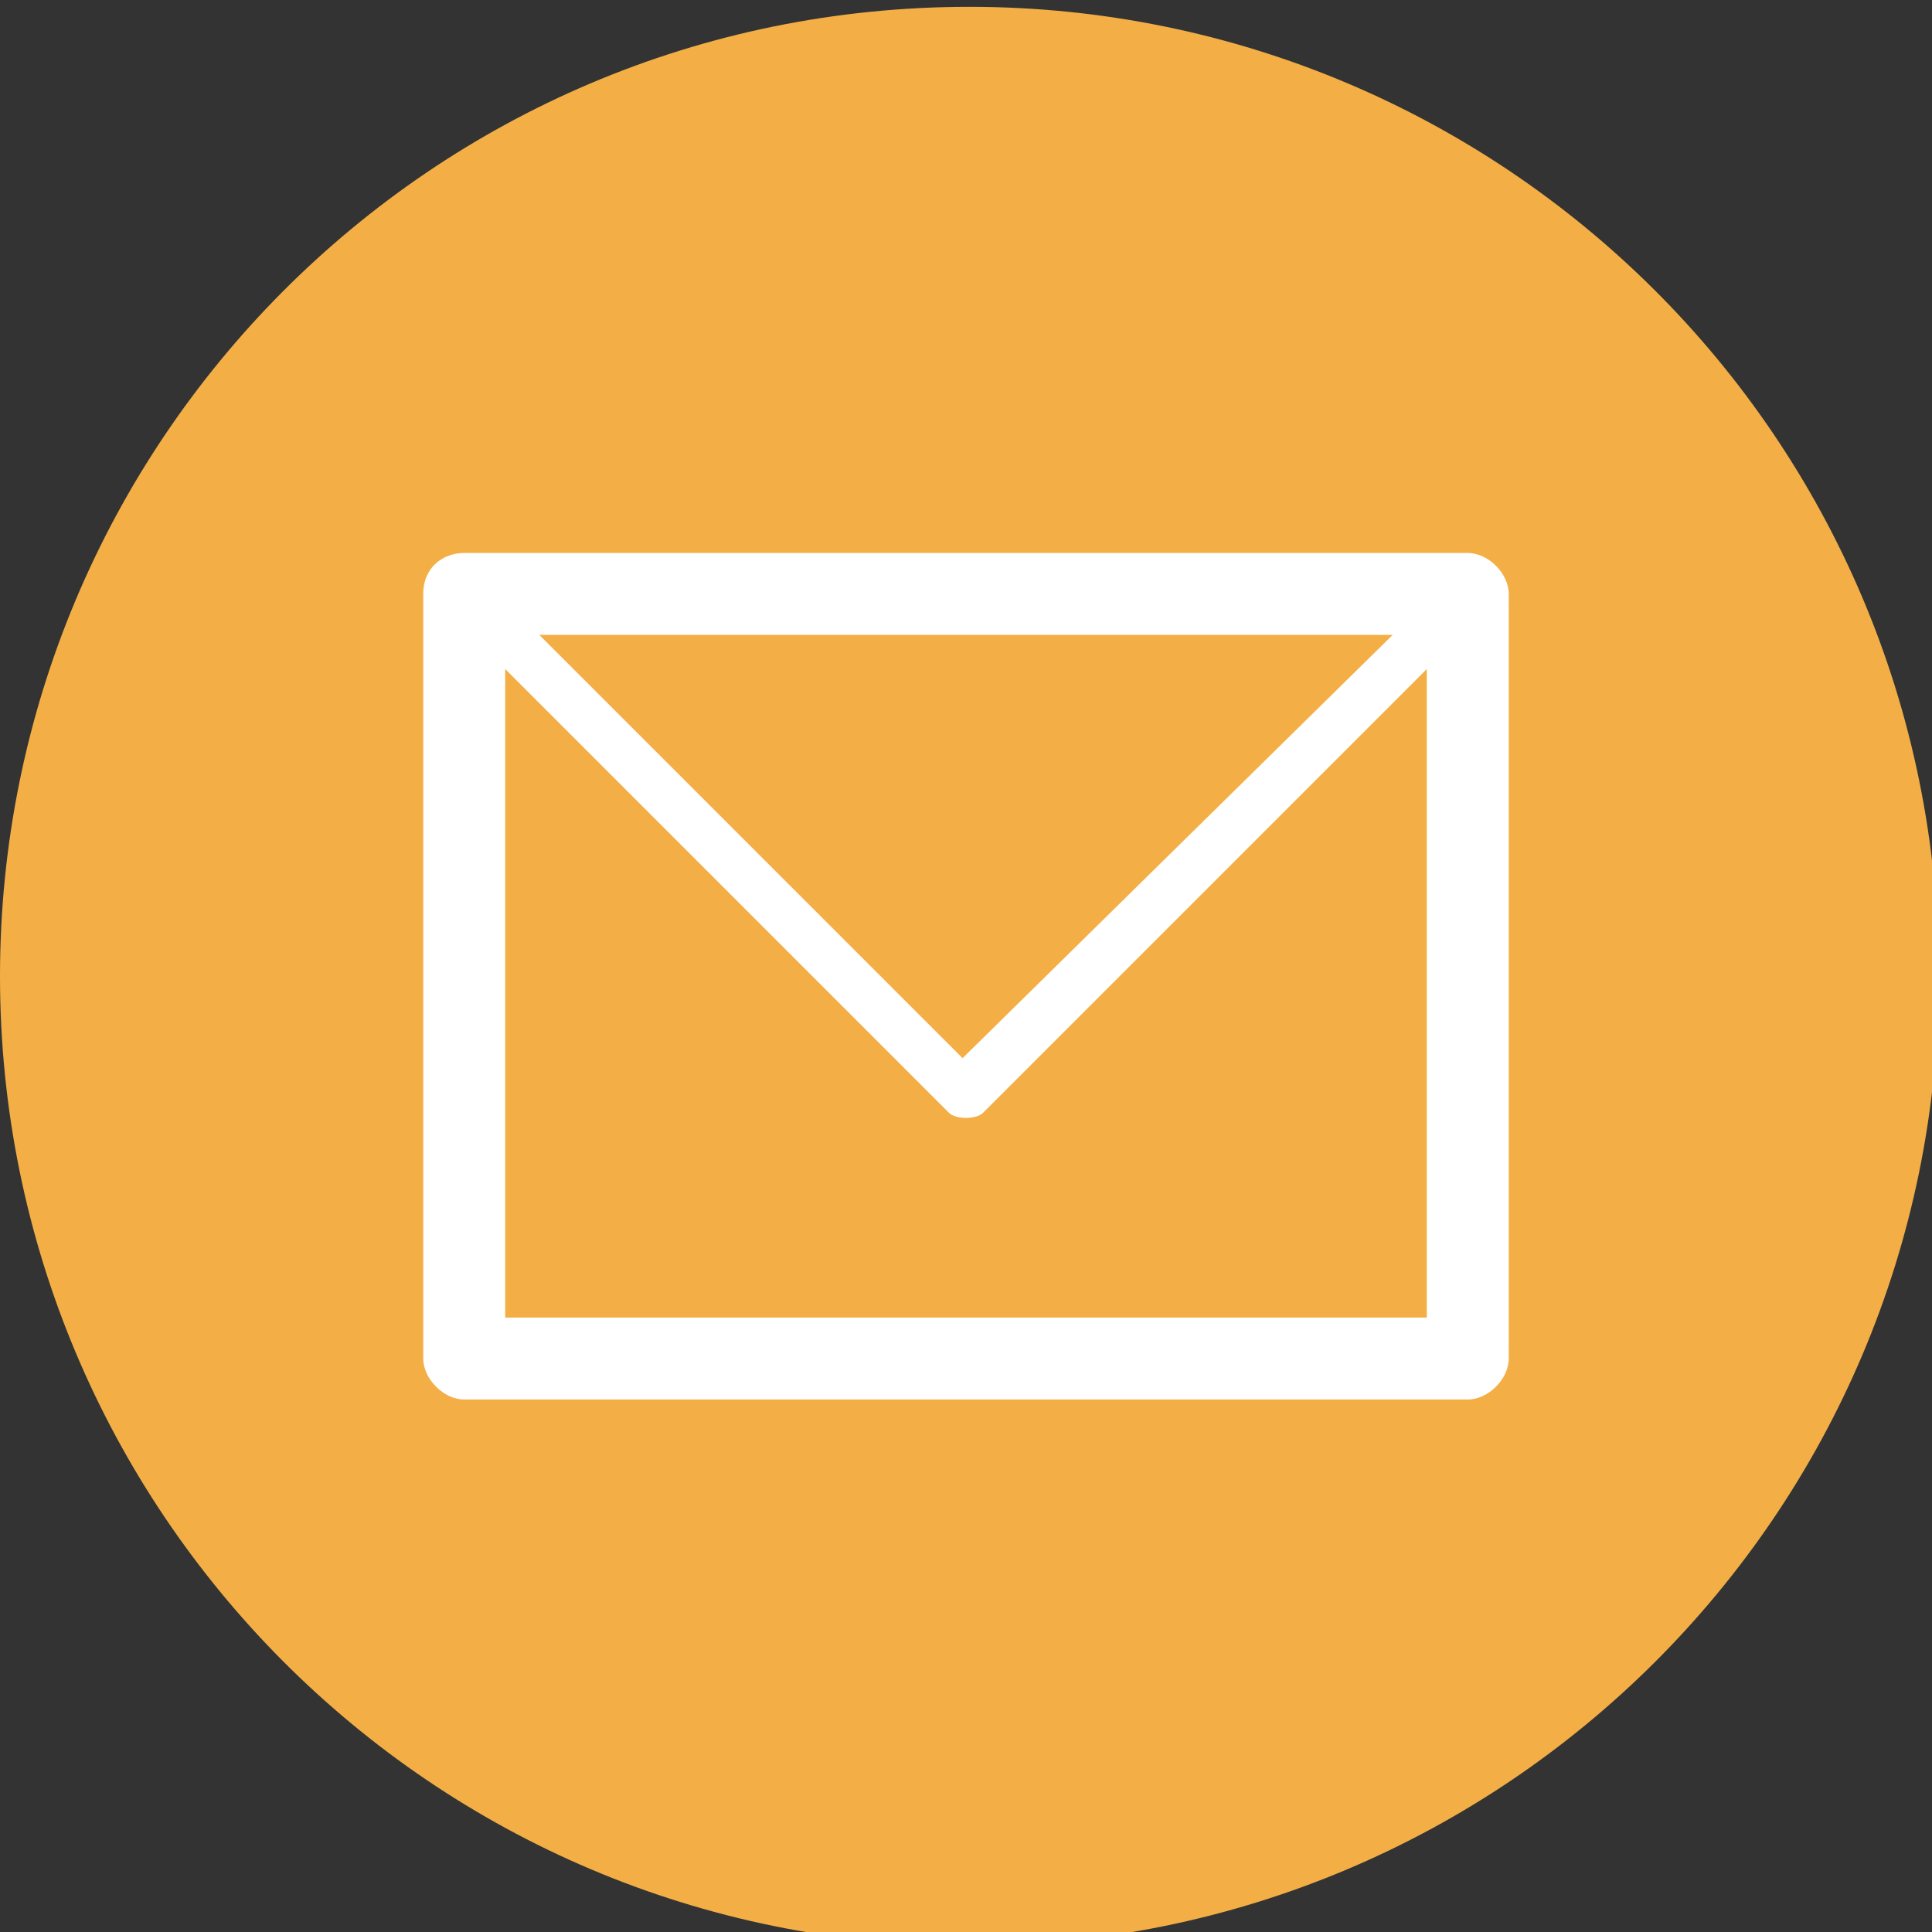
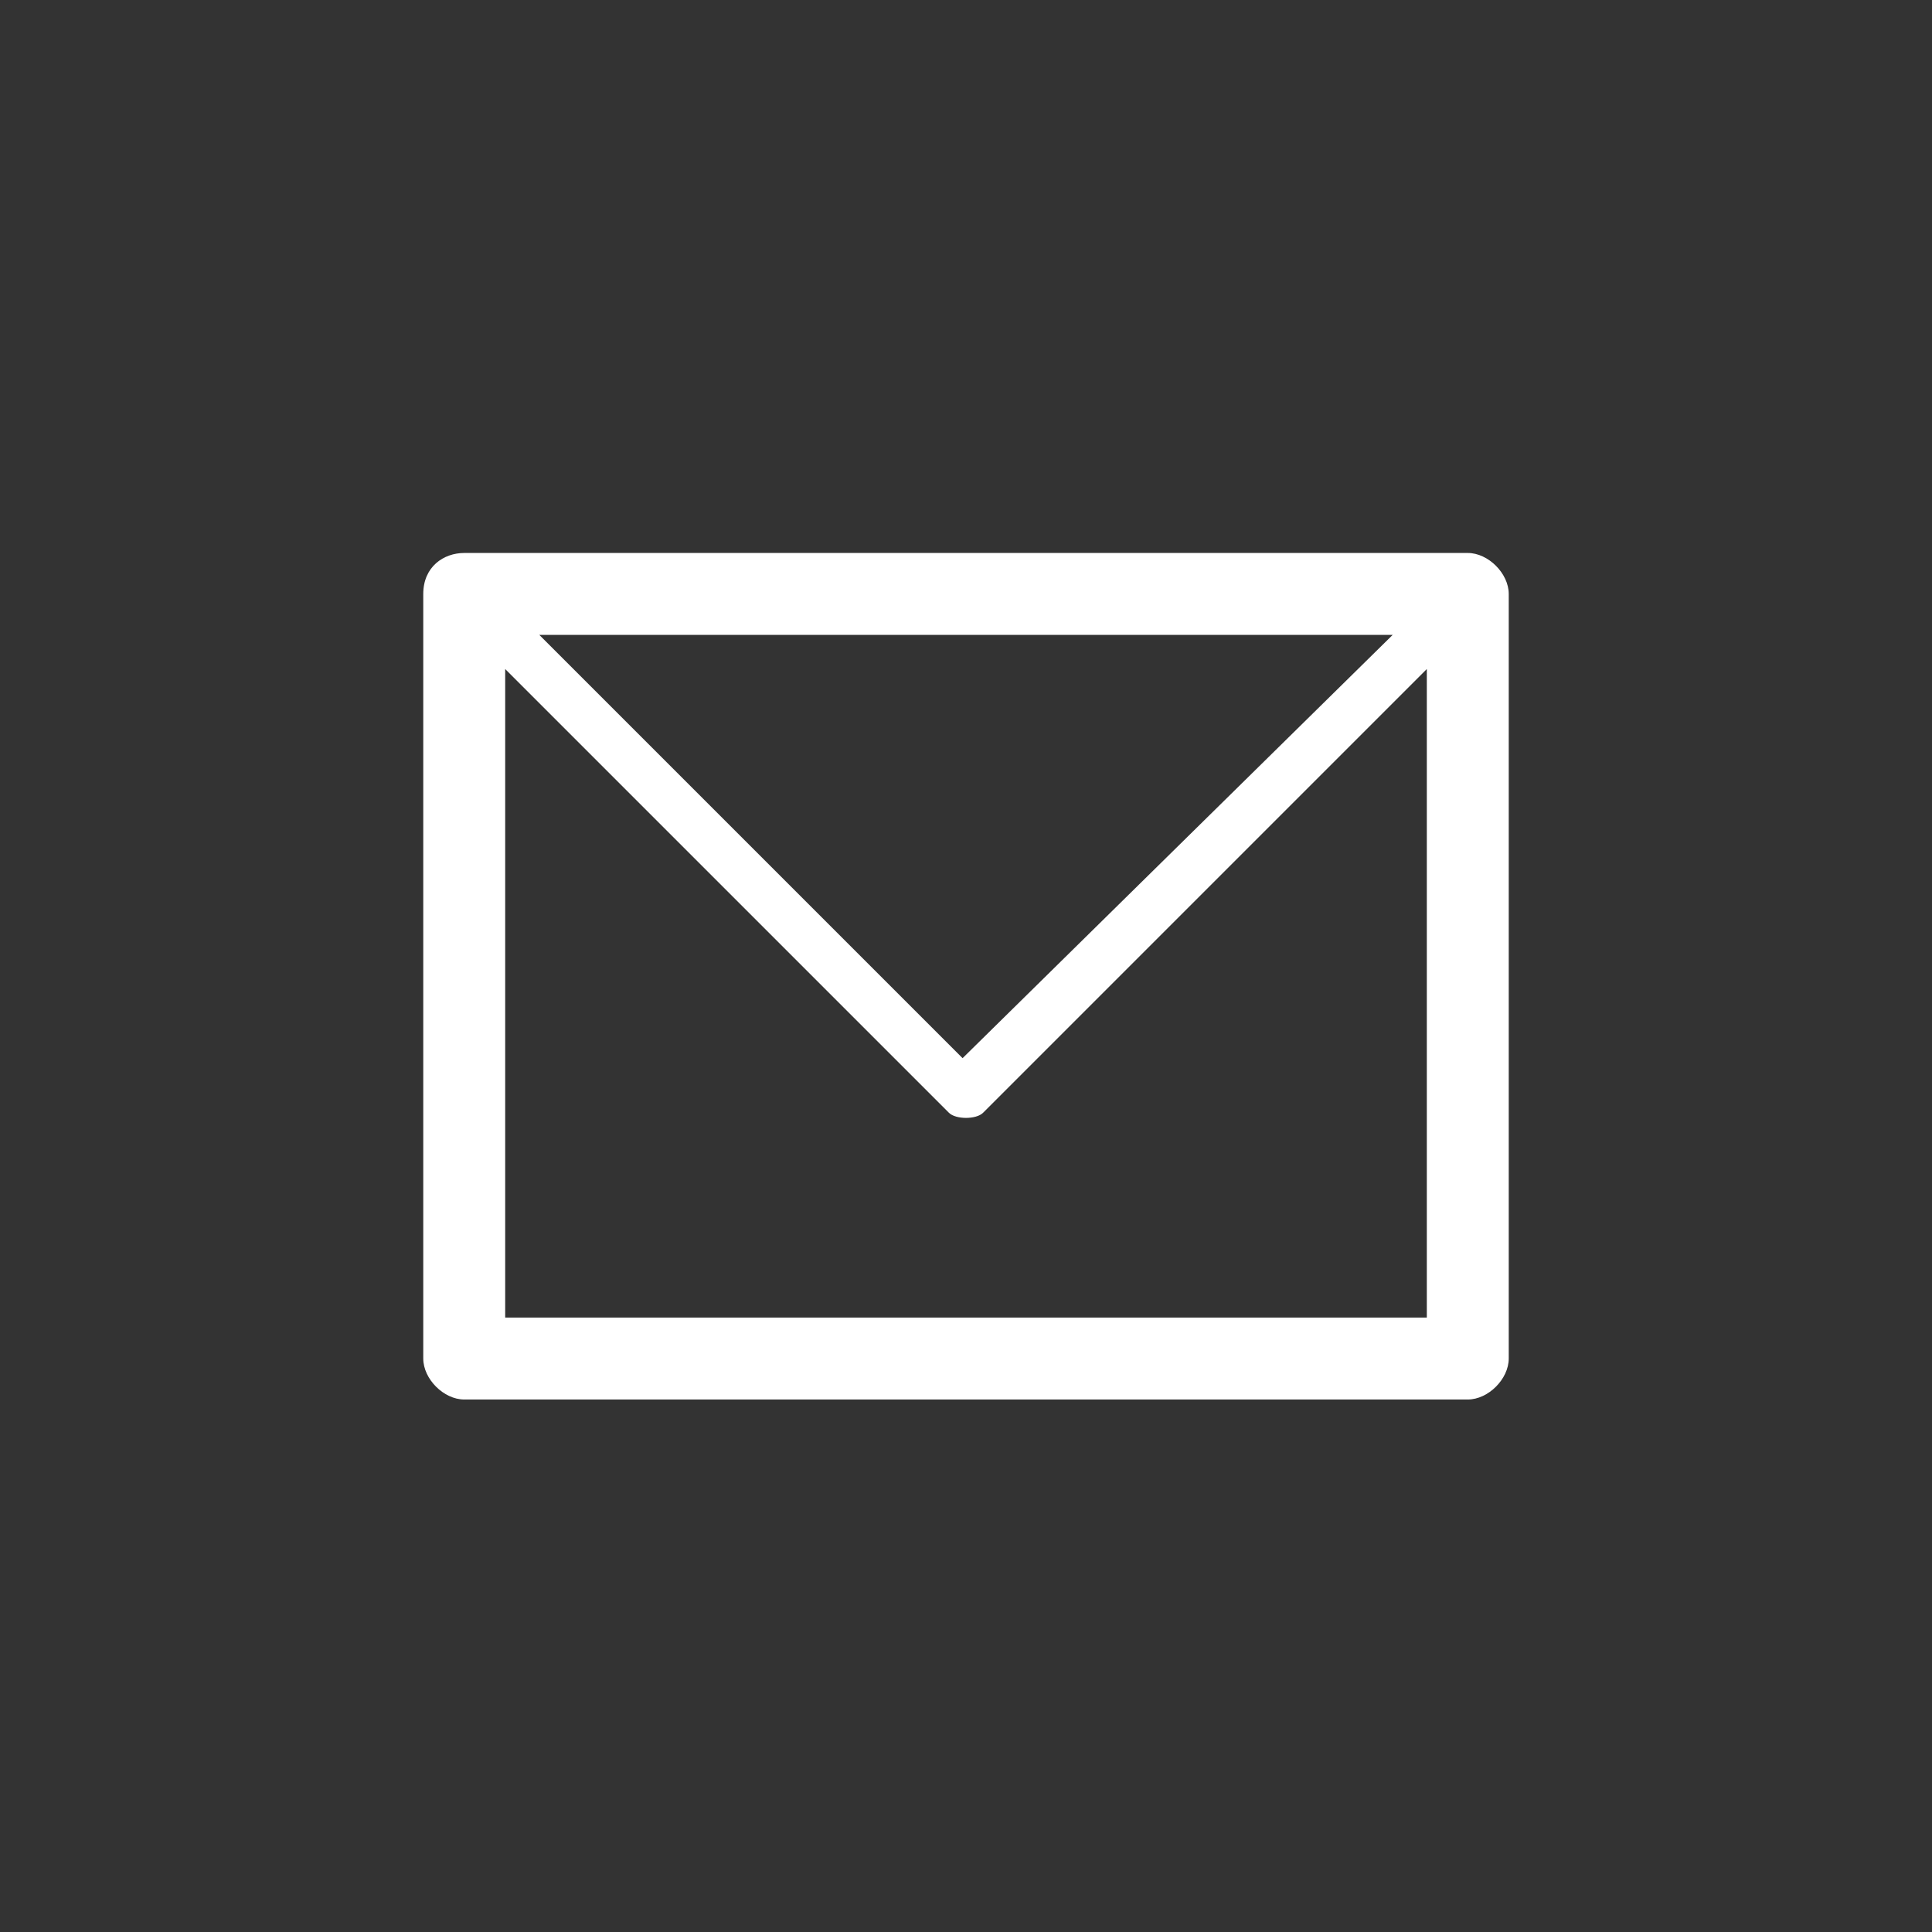
<svg xmlns="http://www.w3.org/2000/svg" xmlns:xlink="http://www.w3.org/1999/xlink" version="1.1" id="Layer_1" x="0px" y="0px" viewBox="0 0 28.3 28.3" style="enable-background:new 0 0 28.3 28.3;" xml:space="preserve">
  <rect x="0" y="0" width="28.3" height="28.3" fill="#333333" stroke="none" />
  <style type="text/css">
	.st0{clip-path:url(#SVGID_2_);fill:#F3AF46;}
	.st1{fill:#FFFFFF;}
</style>
  <g>
    <g>
      <defs>
-         <rect id="SVGID_1_" x="0" y="0.1" width="28.3" height="28.3" />
-       </defs>
+         </defs>
      <clipPath id="SVGID_2_">
        <use xlink:href="#SVGID_1_" style="overflow:visible;" />
      </clipPath>
-       <path class="st0" d="M14.2,28.5c7.8,0,14.2-6.3,14.2-14.2S22,0.1,14.2,0.1C6.3,0.1,0,6.5,0,14.3S6.3,28.5,14.2,28.5L14.2,28.5z" />
    </g>
    <path class="st1" d="M6.8,8.1L6.8,8.1h14.7c0.3,0,0.6,0.3,0.6,0.6v0v11.2c0,0.3-0.3,0.6-0.6,0.6h0H6.8c-0.3,0-0.6-0.3-0.6-0.6v0   V8.7C6.2,8.3,6.5,8.1,6.8,8.1L6.8,8.1L6.8,8.1z M20.9,9.8L20.9,9.8l-6.5,6.5c-0.1,0.1-0.4,0.1-0.5,0L7.4,9.8v9.5h13.5V9.8L20.9,9.8   z M20.4,9.3L20.4,9.3H7.9l6.2,6.2L20.4,9.3L20.4,9.3z" />
  </g>
</svg>